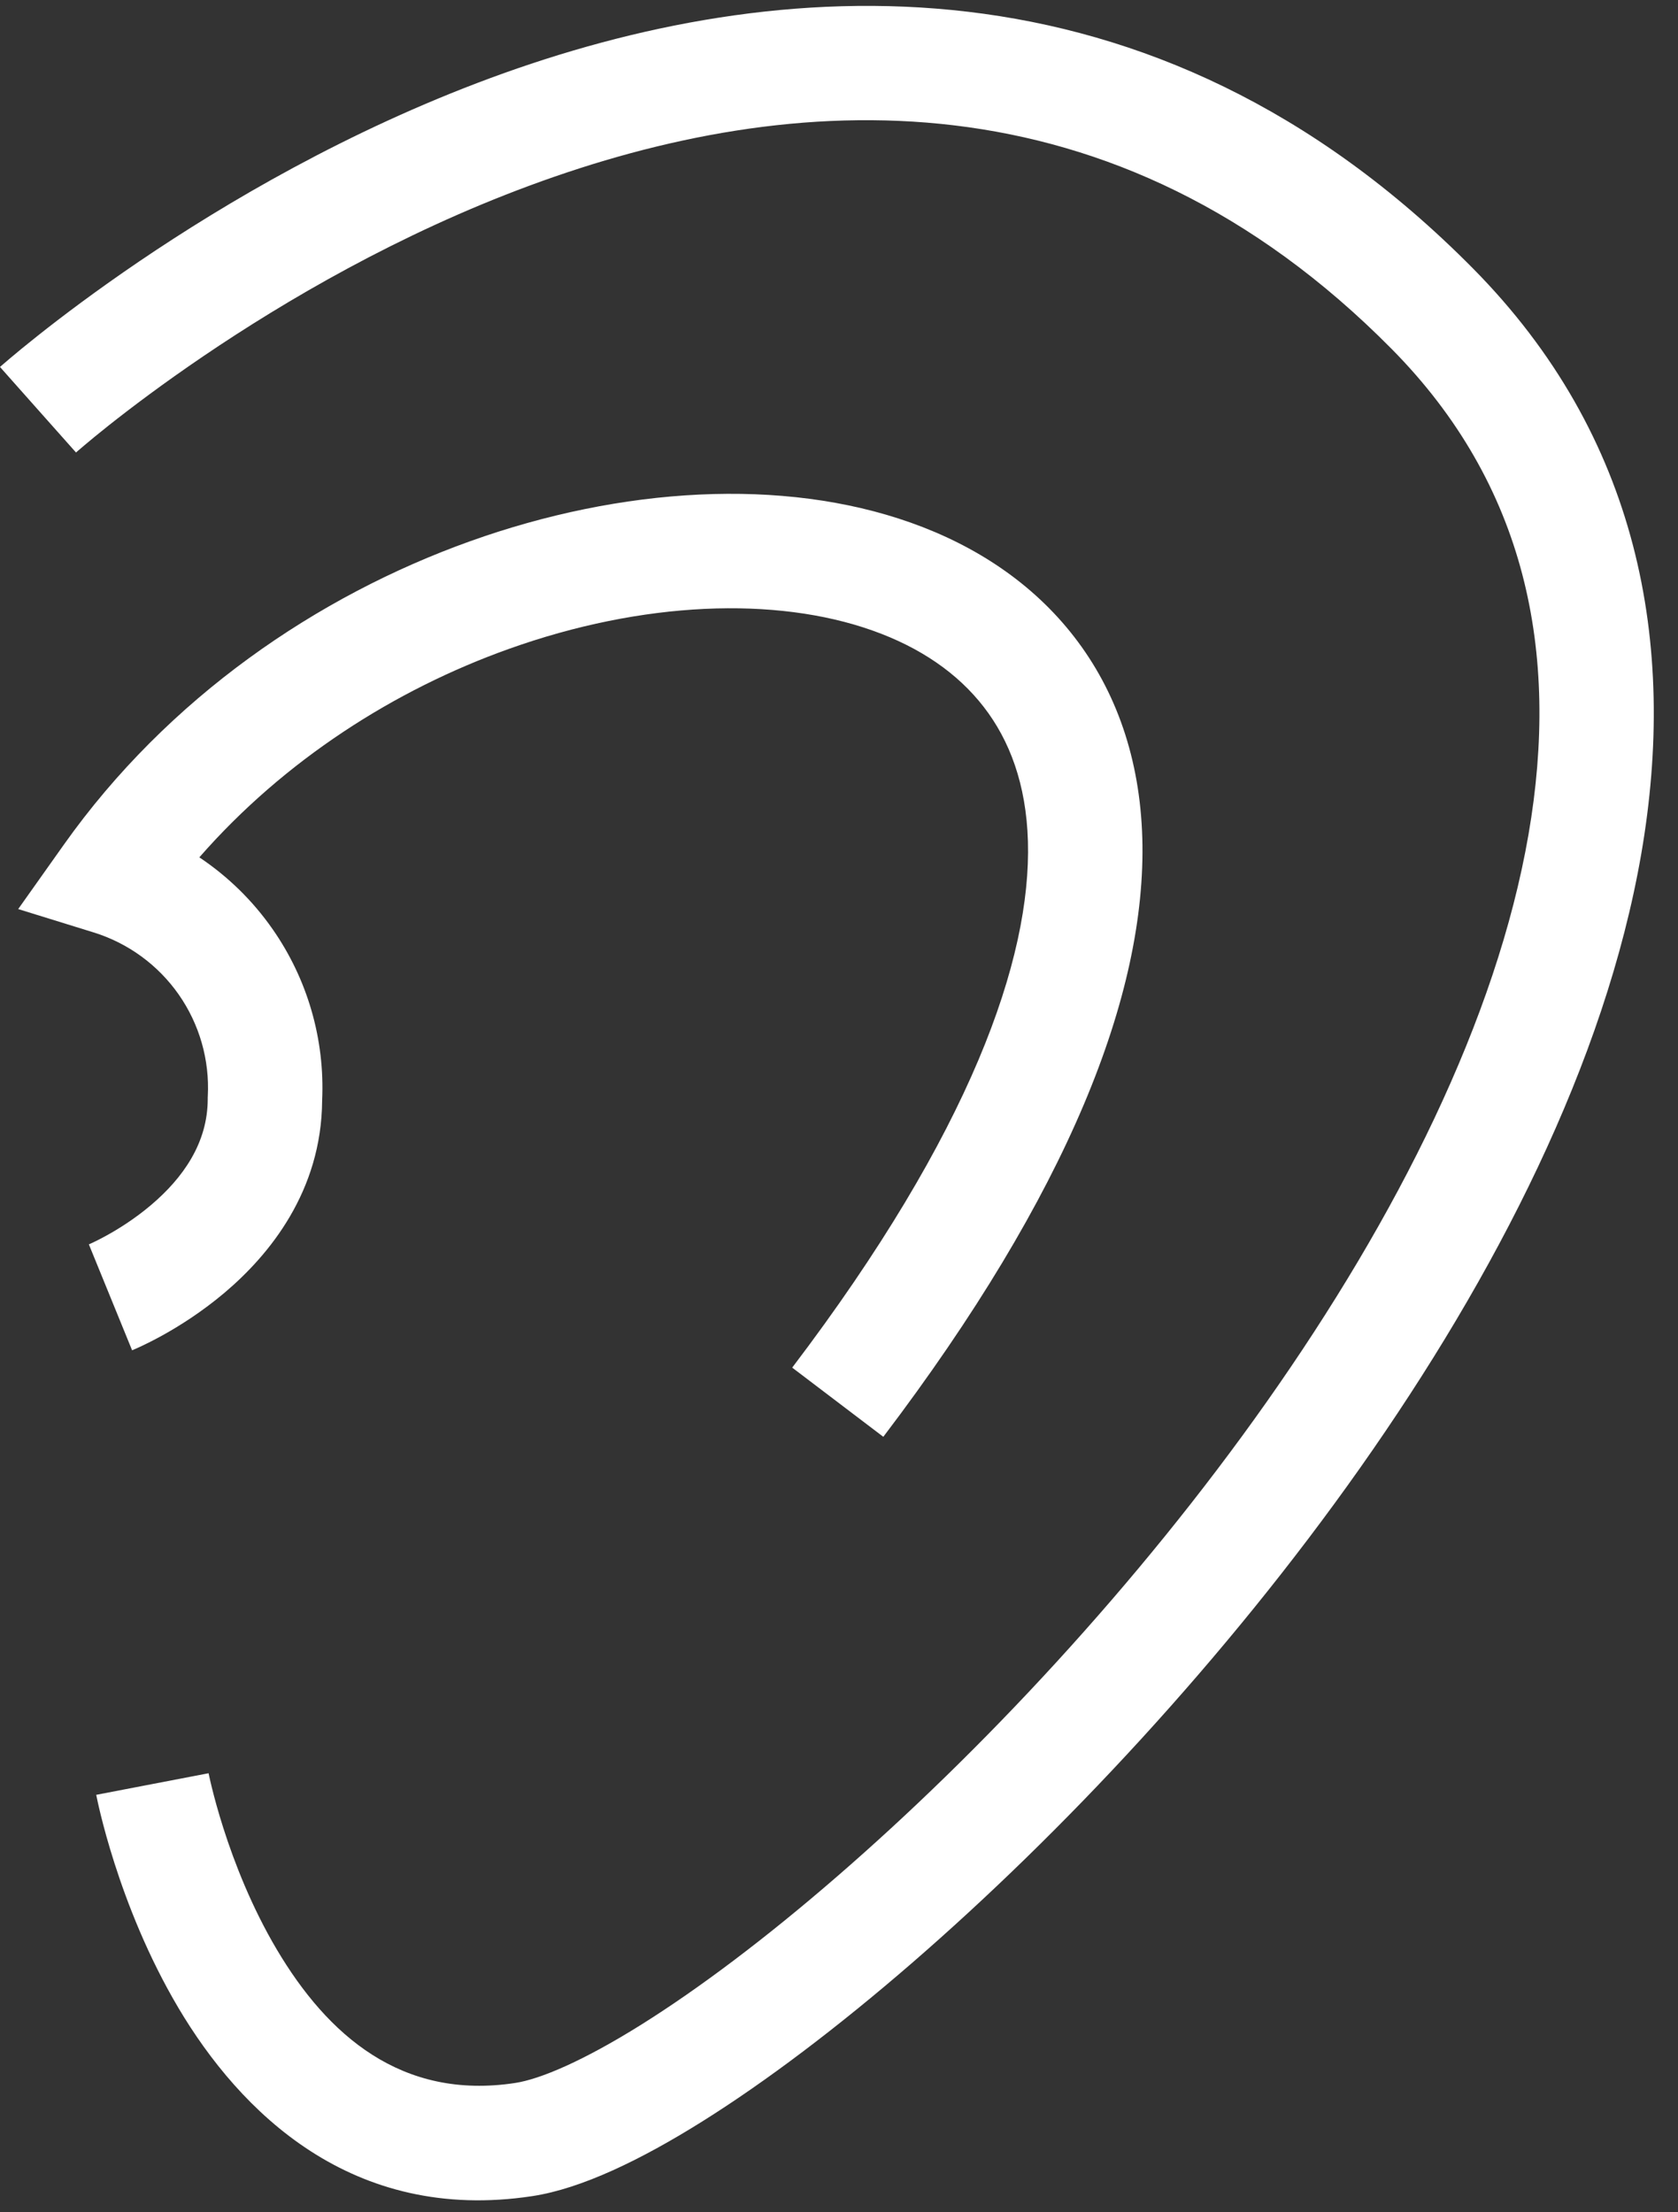
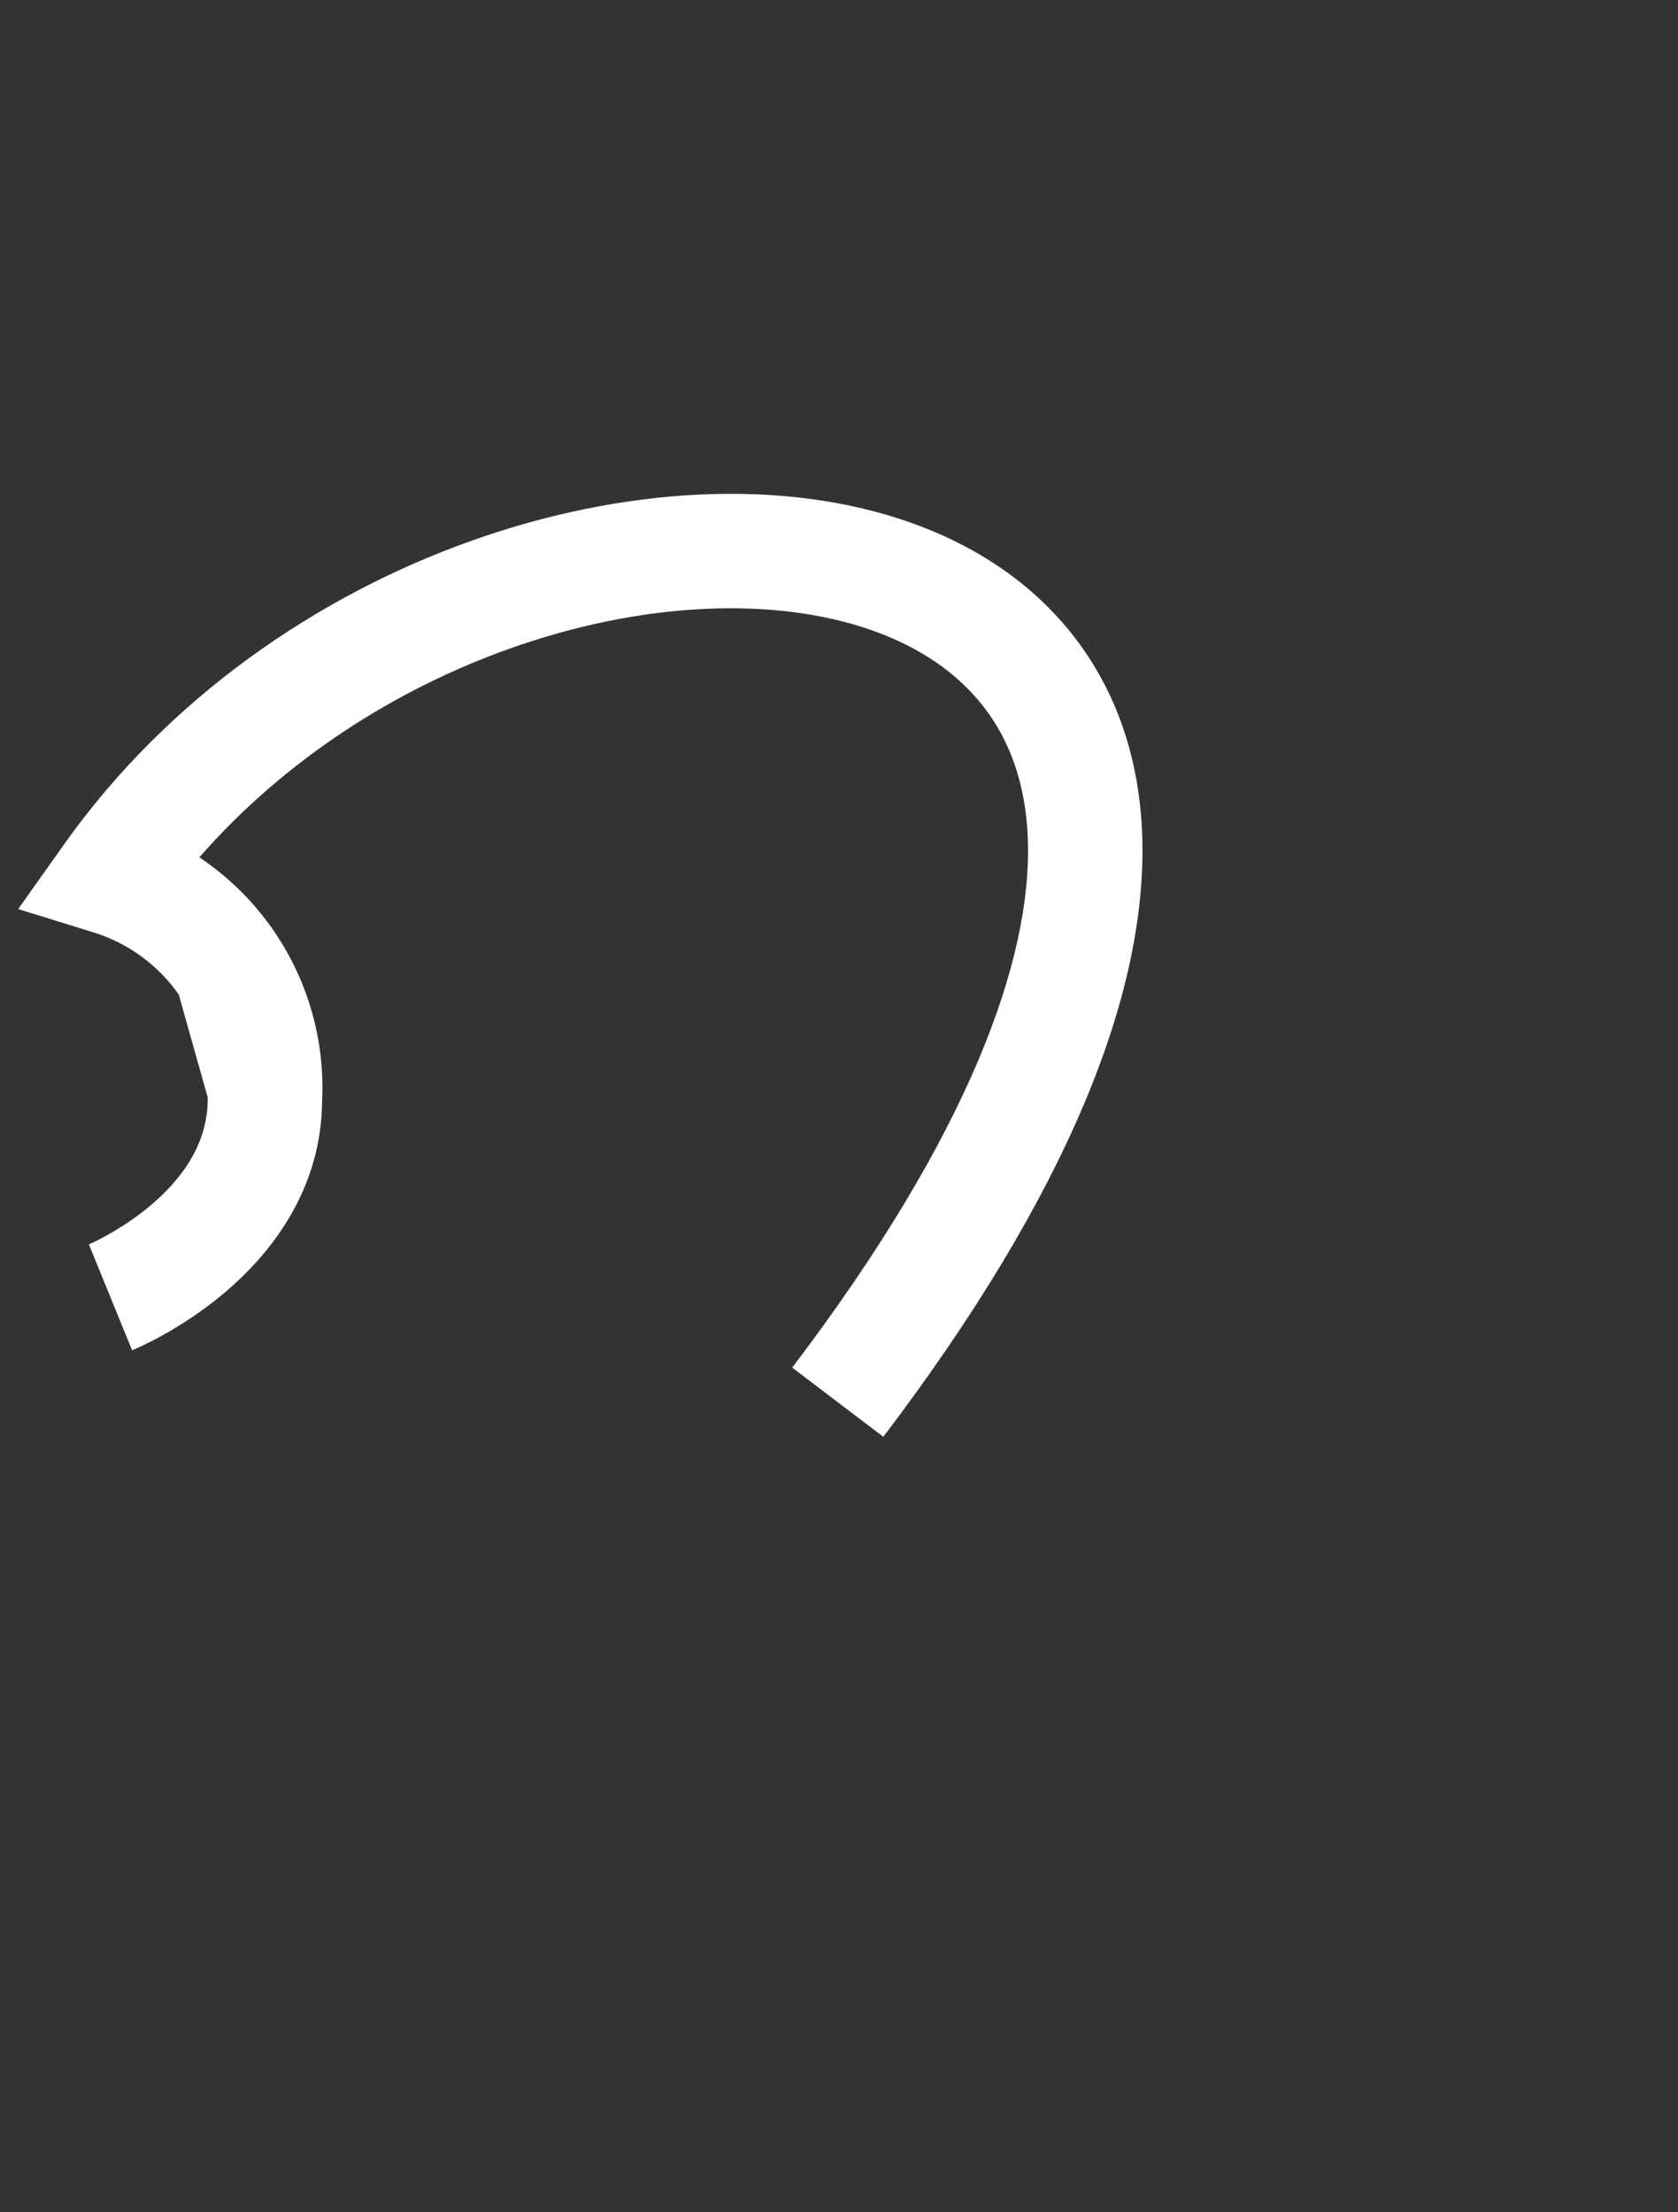
<svg xmlns="http://www.w3.org/2000/svg" width="44" height="58" viewBox="0 0 44 58" fill="none">
  <rect x="0" y="0" width="44" height="58" fill="#333333" stroke="none" />
-   <path fill-rule="evenodd" clip-rule="evenodd" d="M1.993 11.863C1.993 11.863 1.994 11.862 0.996 10.742C-0.001 9.622 5.54428e-09 9.621 5.54428e-09 9.621L0.002 9.619L0.006 9.615L0.021 9.602L0.074 9.556C0.119 9.517 0.183 9.462 0.267 9.391C0.434 9.25 0.677 9.049 0.99 8.801C1.615 8.305 2.521 7.62 3.655 6.85C5.918 5.316 9.123 3.427 12.858 2.047C20.344 -0.718 30.19 -1.487 38.623 7.037C42.969 11.43 43.991 16.871 43.036 22.39C42.091 27.849 39.212 33.452 35.67 38.476C32.116 43.517 27.822 48.078 23.914 51.464C21.959 53.157 20.081 54.574 18.421 55.614C16.806 56.626 15.247 57.379 13.963 57.575C9.217 58.299 6.285 55.352 4.677 52.639C3.868 51.273 3.334 49.885 3.003 48.852C2.836 48.331 2.718 47.892 2.641 47.579C2.603 47.422 2.574 47.297 2.555 47.207C2.545 47.163 2.538 47.127 2.533 47.102L2.526 47.07L2.524 47.06L2.523 47.055C2.523 47.055 2.523 47.054 3.996 46.772C5.47 46.49 5.47 46.489 5.47 46.489L5.472 46.503C5.475 46.517 5.48 46.54 5.487 46.572C5.501 46.636 5.523 46.734 5.555 46.863C5.618 47.119 5.717 47.491 5.86 47.937C6.147 48.835 6.599 49.998 7.258 51.11C8.587 53.352 10.526 55.065 13.51 54.609C14.159 54.51 15.285 54.039 16.828 53.072C18.326 52.133 20.079 50.817 21.949 49.196C25.69 45.956 29.817 41.572 33.218 36.748C36.631 31.907 39.241 26.725 40.08 21.878C40.908 17.091 40.009 12.704 36.49 9.147C29.193 1.771 20.759 2.327 13.898 4.862C10.459 6.132 7.473 7.887 5.339 9.334C4.275 10.055 3.43 10.695 2.854 11.151C2.567 11.379 2.347 11.561 2.202 11.684C2.129 11.745 2.075 11.792 2.04 11.822L2.002 11.855L1.994 11.862L1.993 11.863Z" fill="white" />
-   <path fill-rule="evenodd" clip-rule="evenodd" d="M5.227 22.477C7.461 19.923 10.356 18.08 13.336 17.015C16.859 15.755 20.346 15.632 22.877 16.53C24.128 16.973 25.113 17.651 25.794 18.532C26.47 19.404 26.91 20.554 26.954 22.058C27.042 25.132 25.461 29.682 20.773 35.855L23.162 37.669C28.004 31.293 30.07 26.062 29.953 21.972C29.893 19.894 29.267 18.116 28.166 16.695C27.072 15.282 25.572 14.302 23.88 13.702C20.527 12.513 16.306 12.766 12.326 14.19C8.322 15.622 4.406 18.29 1.674 22.145L0.477 23.833L2.454 24.445C3.359 24.725 4.145 25.299 4.688 26.076C5.23 26.853 5.498 27.788 5.449 28.735L5.447 28.773V28.812C5.447 29.964 4.799 30.884 3.954 31.598C3.541 31.947 3.122 32.21 2.804 32.386C2.646 32.474 2.518 32.537 2.433 32.577C2.391 32.596 2.36 32.61 2.343 32.618L2.326 32.625M5.227 22.477C5.974 22.976 6.627 23.612 7.147 24.358C8.065 25.672 8.521 27.252 8.447 28.851C8.432 31.229 7.065 32.896 5.891 33.889C5.291 34.396 4.698 34.767 4.257 35.011C4.034 35.134 3.846 35.227 3.709 35.292C3.641 35.324 3.585 35.349 3.543 35.367C3.522 35.377 3.505 35.384 3.492 35.389L3.474 35.397L3.468 35.399L3.466 35.4L3.464 35.401C3.464 35.401 3.463 35.401 2.897 34.012C2.331 32.623 2.33 32.623 2.33 32.623L2.326 32.625" fill="white" />
+   <path fill-rule="evenodd" clip-rule="evenodd" d="M5.227 22.477C7.461 19.923 10.356 18.08 13.336 17.015C16.859 15.755 20.346 15.632 22.877 16.53C24.128 16.973 25.113 17.651 25.794 18.532C26.47 19.404 26.91 20.554 26.954 22.058C27.042 25.132 25.461 29.682 20.773 35.855L23.162 37.669C28.004 31.293 30.07 26.062 29.953 21.972C29.893 19.894 29.267 18.116 28.166 16.695C27.072 15.282 25.572 14.302 23.88 13.702C20.527 12.513 16.306 12.766 12.326 14.19C8.322 15.622 4.406 18.29 1.674 22.145L0.477 23.833L2.454 24.445C3.359 24.725 4.145 25.299 4.688 26.076L5.447 28.773V28.812C5.447 29.964 4.799 30.884 3.954 31.598C3.541 31.947 3.122 32.21 2.804 32.386C2.646 32.474 2.518 32.537 2.433 32.577C2.391 32.596 2.36 32.61 2.343 32.618L2.326 32.625M5.227 22.477C5.974 22.976 6.627 23.612 7.147 24.358C8.065 25.672 8.521 27.252 8.447 28.851C8.432 31.229 7.065 32.896 5.891 33.889C5.291 34.396 4.698 34.767 4.257 35.011C4.034 35.134 3.846 35.227 3.709 35.292C3.641 35.324 3.585 35.349 3.543 35.367C3.522 35.377 3.505 35.384 3.492 35.389L3.474 35.397L3.468 35.399L3.466 35.4L3.464 35.401C3.464 35.401 3.463 35.401 2.897 34.012C2.331 32.623 2.33 32.623 2.33 32.623L2.326 32.625" fill="white" />
</svg>